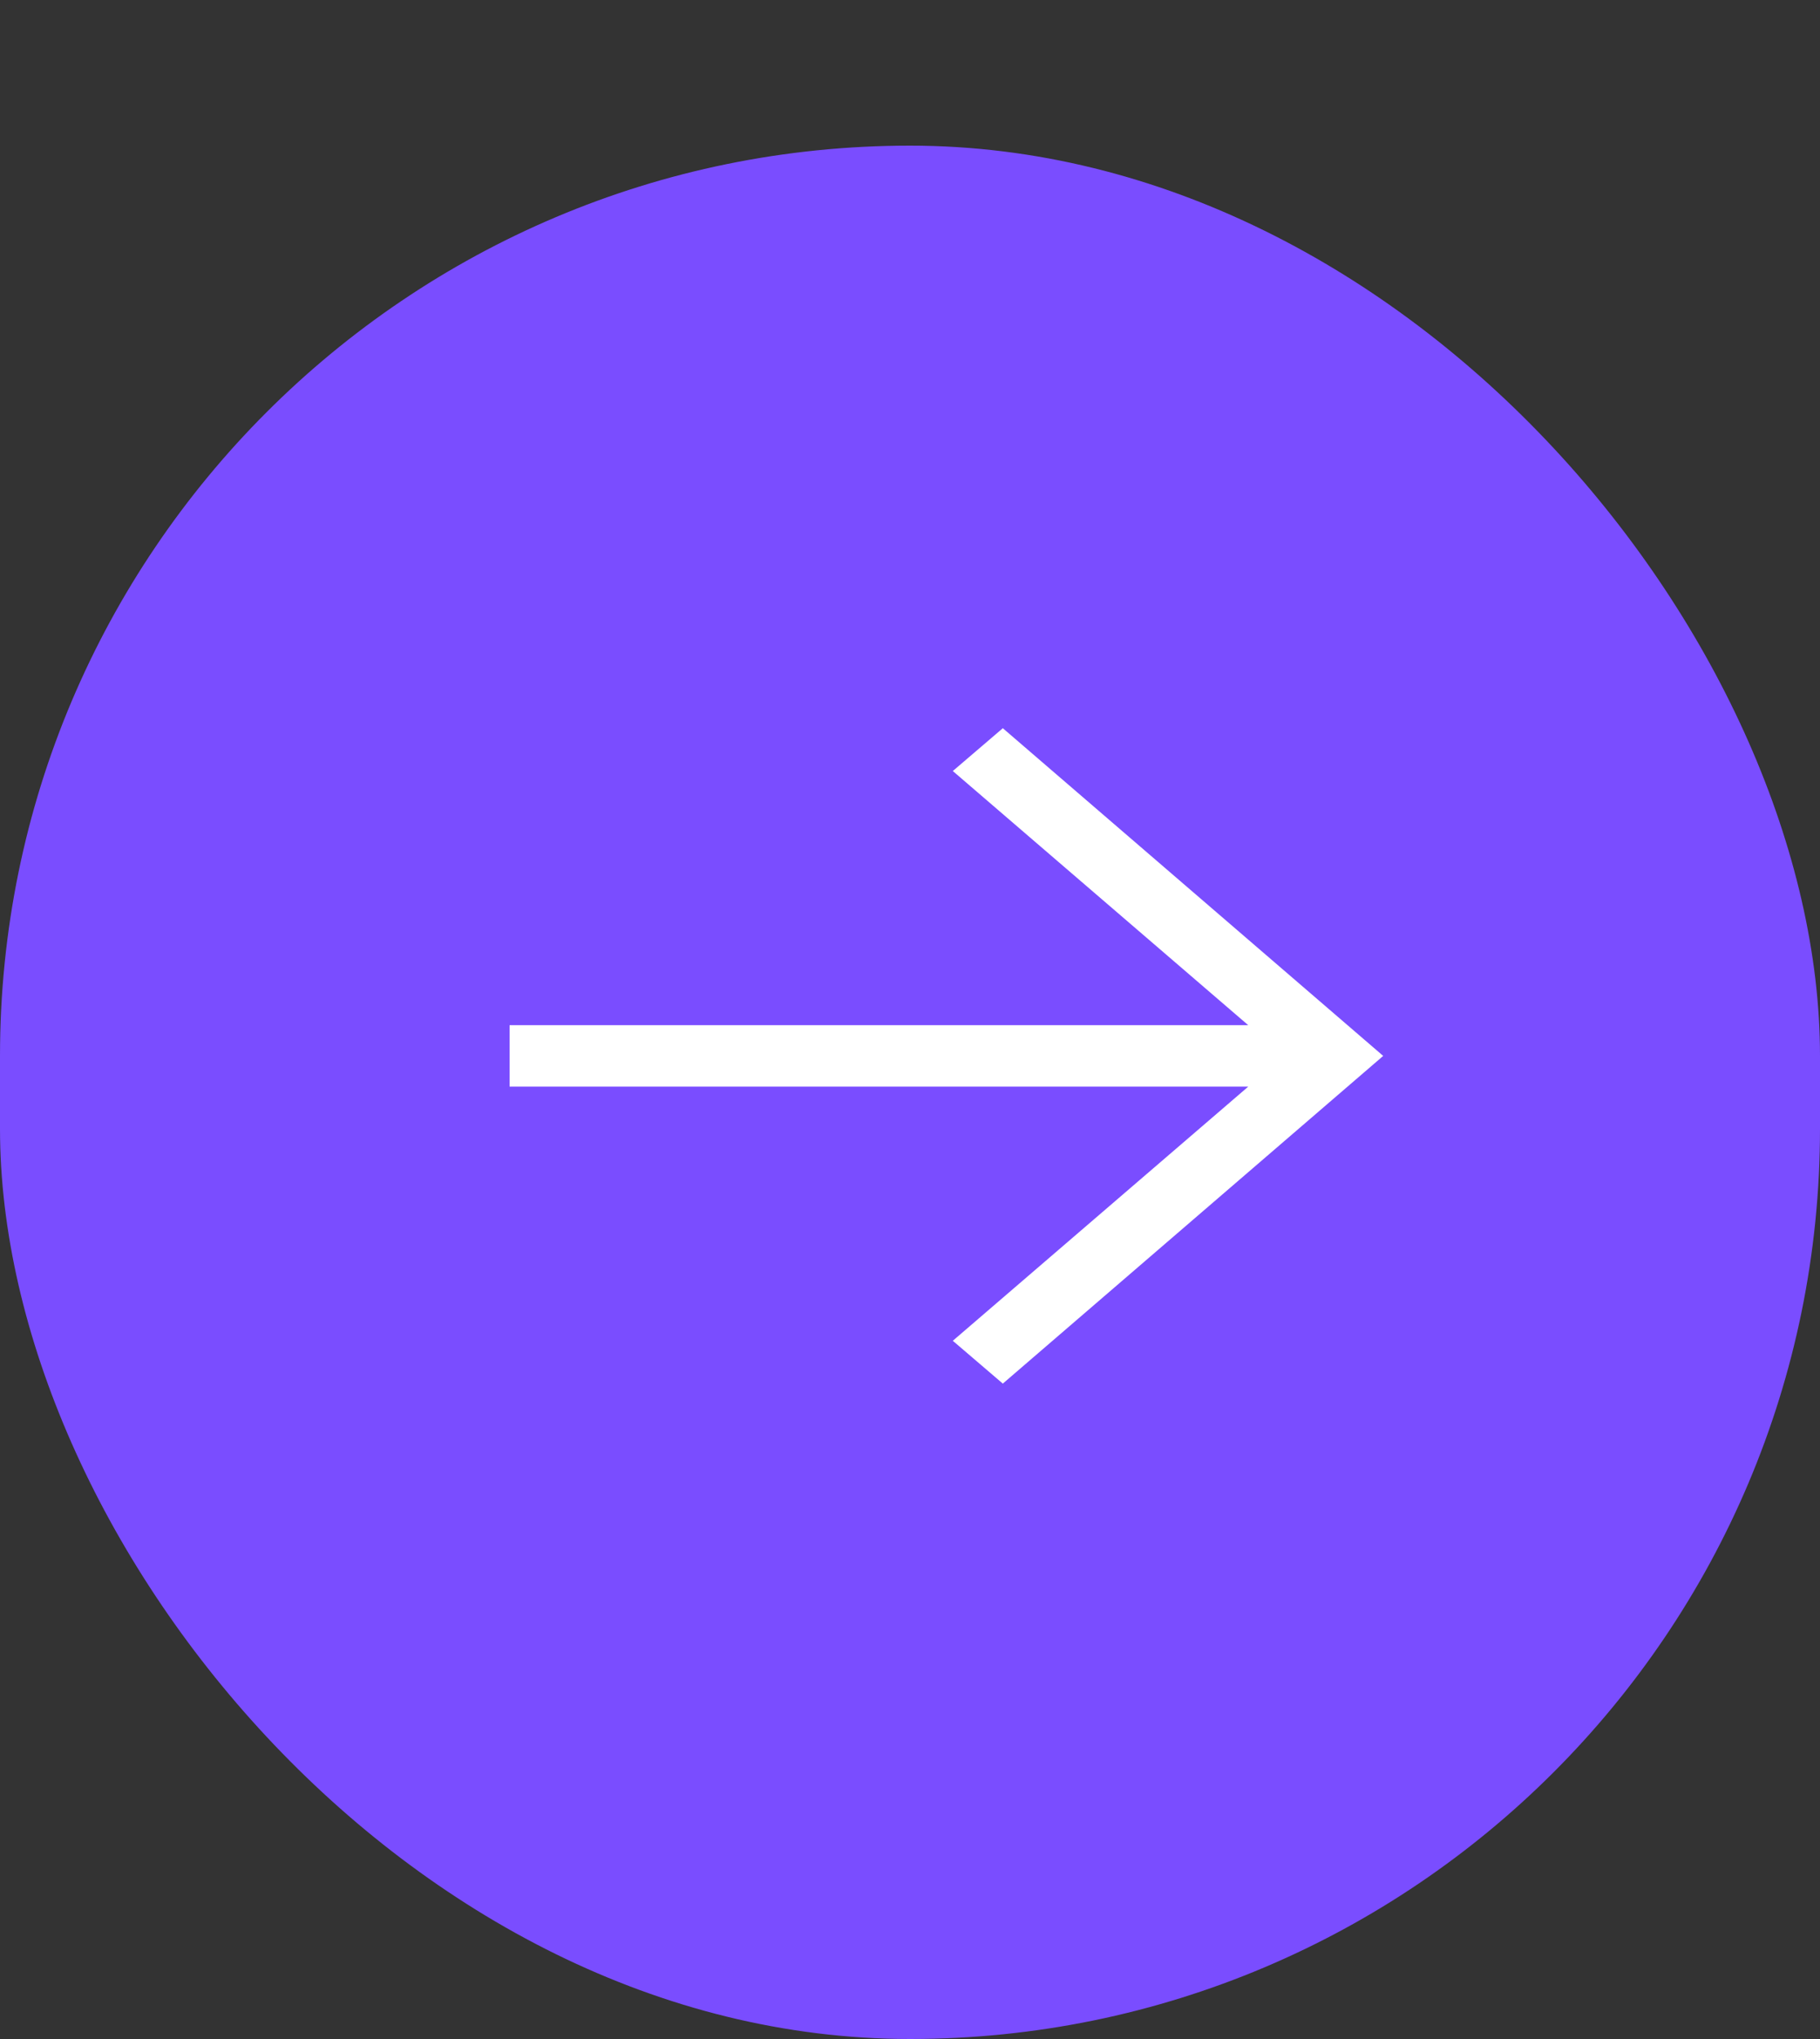
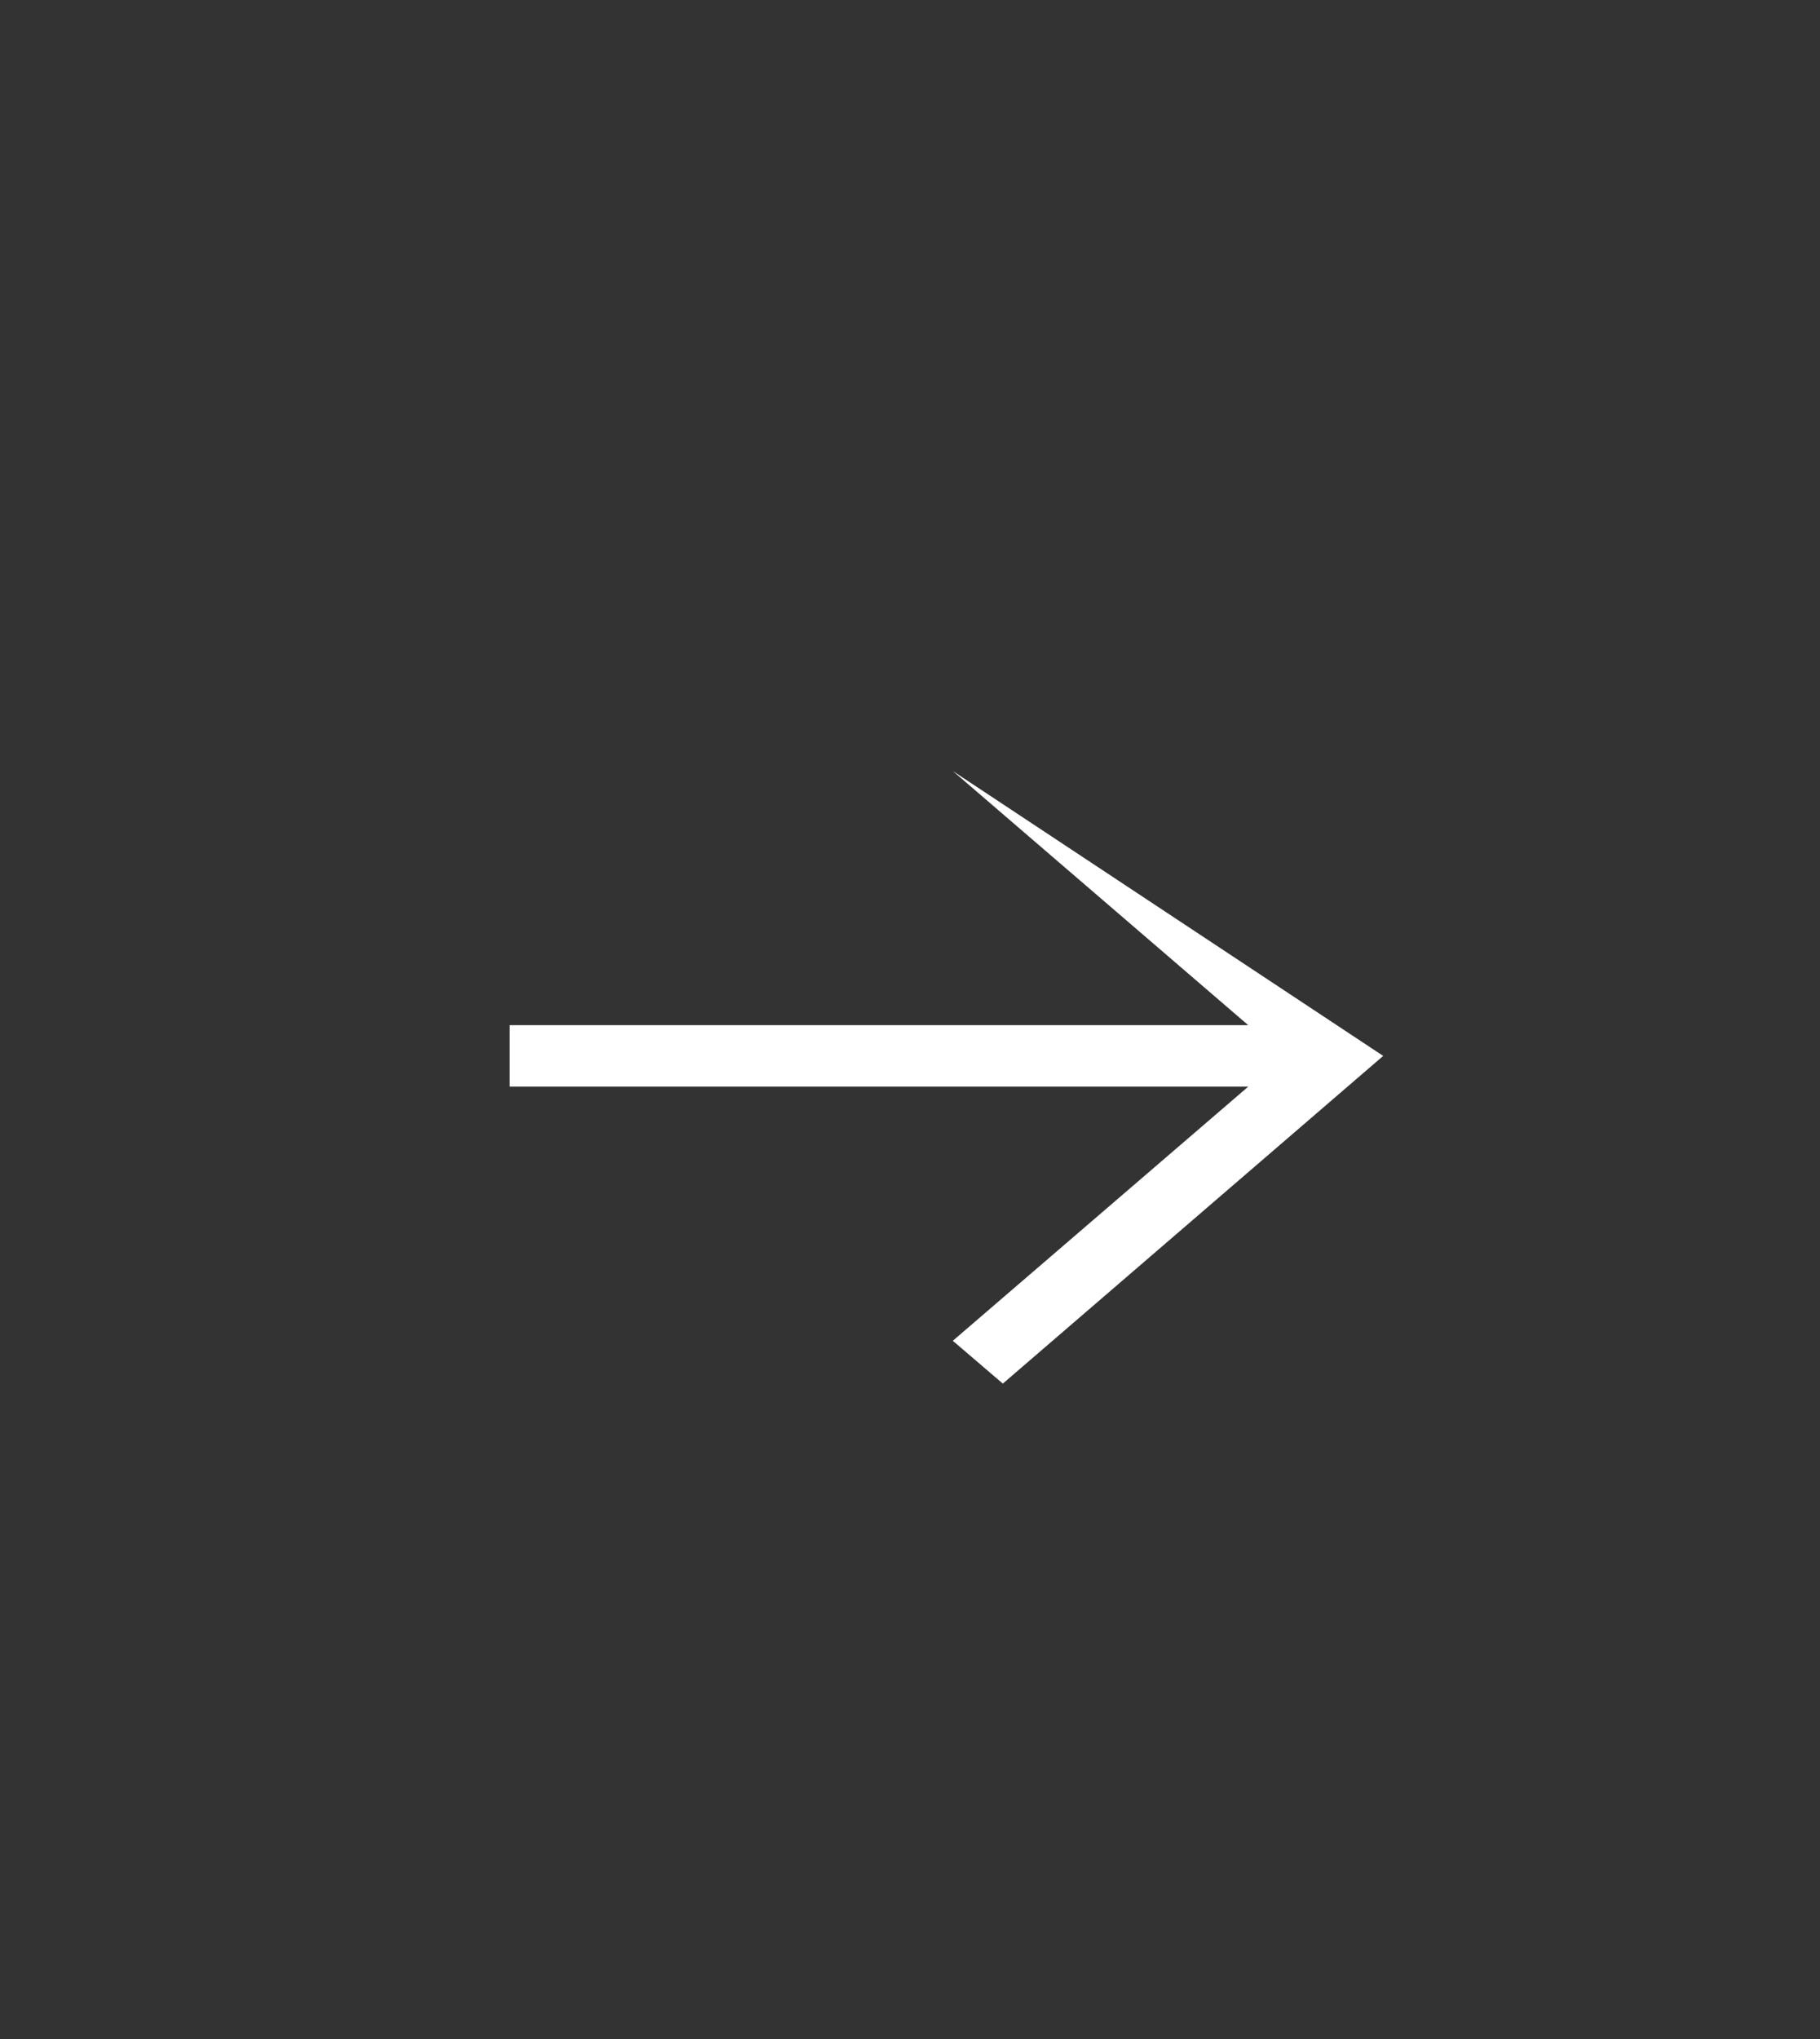
<svg xmlns="http://www.w3.org/2000/svg" width="25" height="28" viewBox="0 0 25 28" fill="none">
  <rect x="0" y="0" width="25" height="28" fill="#333333" stroke="none" />
-   <rect y="2" width="25" height="26" rx="12.5" fill="#7A4DFF" />
-   <path d="M13.775 19L13.088 18.412L17.146 14.922H7V14.078H17.146L13.088 10.588L13.775 10L19 14.5L13.775 19Z" fill="white" />
+   <path d="M13.775 19L13.088 18.412L17.146 14.922H7V14.078H17.146L13.088 10.588L19 14.5L13.775 19Z" fill="white" />
</svg>